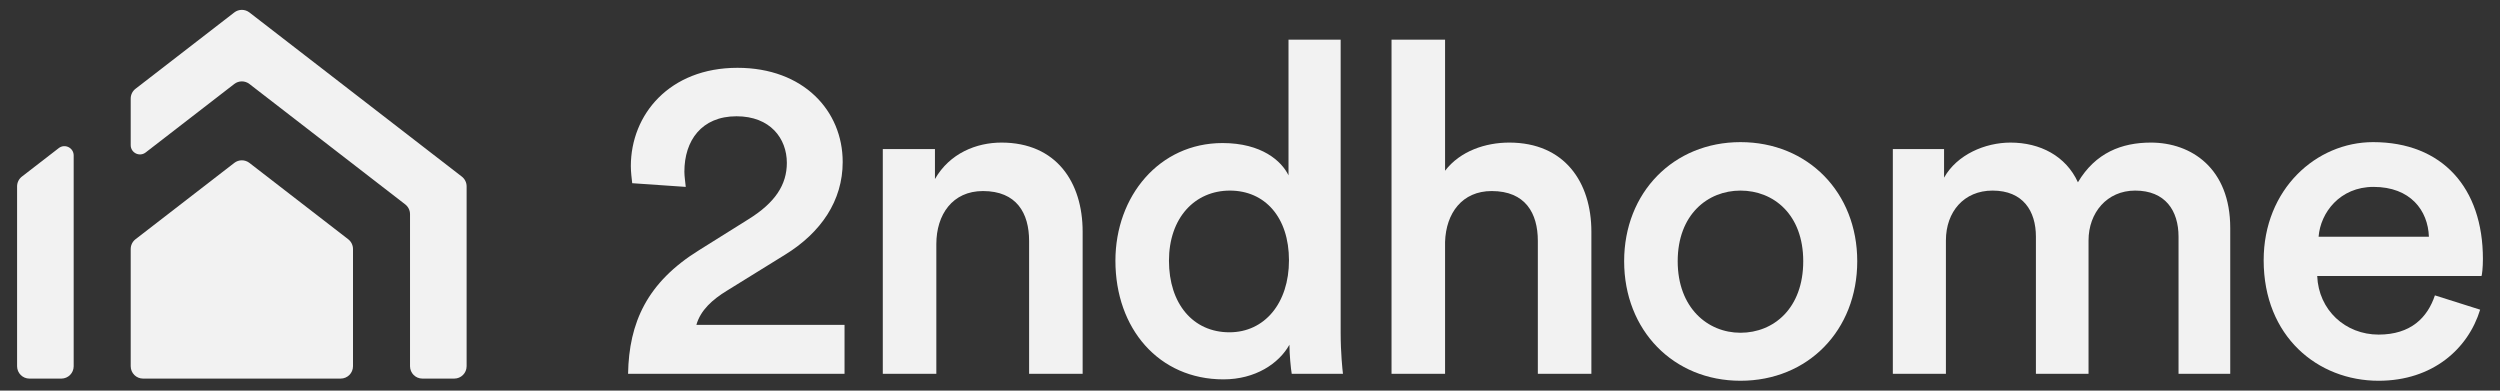
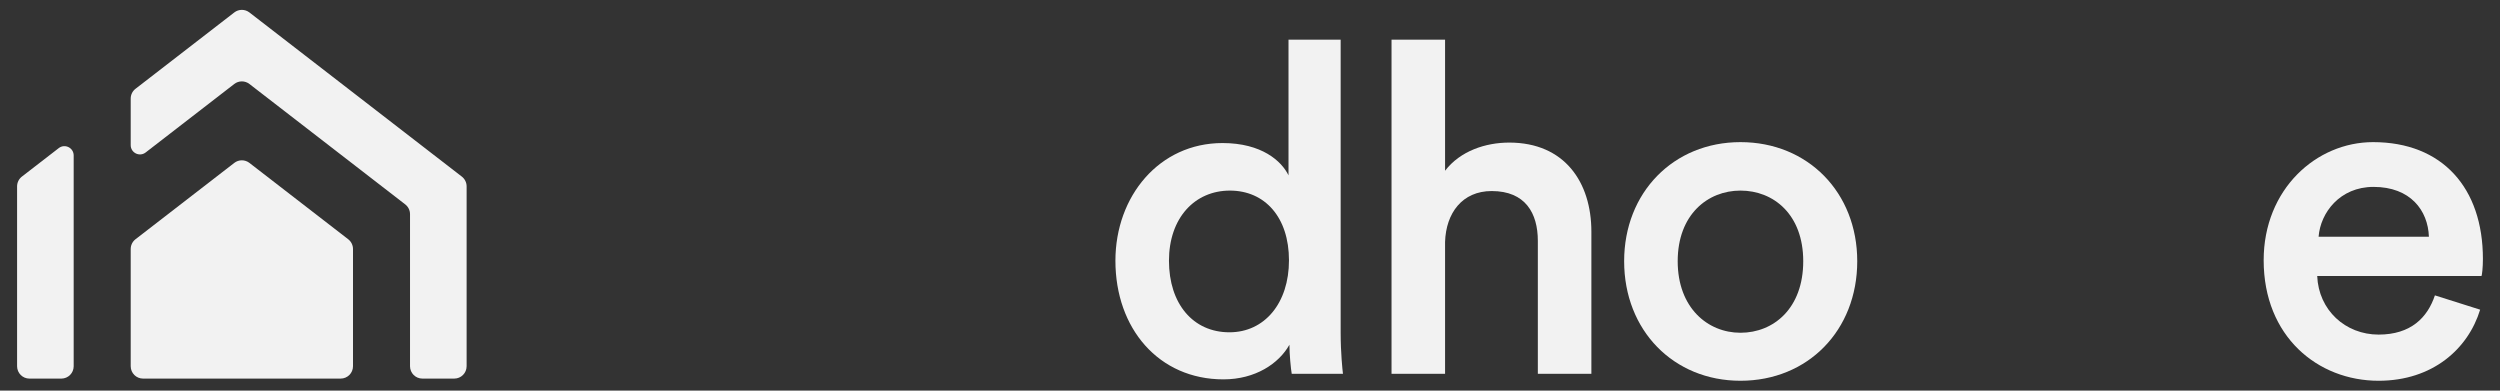
<svg xmlns="http://www.w3.org/2000/svg" id="b" width="512" height="80" viewBox="0 0 512 80">
  <rect x="0" y="0" width="512" height="80" fill="#333333" stroke="none" />
  <defs>
    <style>.d{fill:#f2f2f2;}</style>
  </defs>
-   <path class="d" d="m148.855,59.545l11.911-7.372c7.375-4.539,11.817-11.059,11.817-19.001,0-10.492-8.036-19.284-21.554-19.284-13.895,0-21.834,9.547-21.834,20.135,0,1.228.188,2.645.282,3.497l10.965.755c-.094-1.038-.282-2.174-.282-3.118,0-6.334,3.497-11.344,10.681-11.344,6.902,0,10.304,4.537,10.304,9.547,0,4.445-2.363,8.13-7.845,11.533l-10.116,6.334c-10.681,6.617-14.368,14.841-14.556,25.333h44.332v-10.02h-30.343c.852-3.026,3.308-5.2,6.238-6.996Z" />
-   <path class="d" d="m205.09,29.202c-5.104,0-10.587,2.174-13.613,7.466v-6.144h-10.681v46.036h10.965v-26.562c0-6.05,3.308-10.871,9.547-10.871,6.902,0,9.452,4.537,9.452,10.21v27.223h10.965v-29.115c0-10.114-5.386-18.244-16.636-18.244Z" />
  <path class="d" d="m274.568,8.123h-10.681v27.79c-1.419-2.93-5.483-6.617-13.518-6.617-12.949,0-21.931,10.871-21.931,24.105,0,13.895,8.887,24.293,22.121,24.293,6.521,0,11.342-3.214,13.516-7.09,0,1.892.285,4.916.473,5.956h10.492c-.094-.755-.473-4.254-.473-8.412V8.123Zm-22.78,59.931c-7.469,0-12.384-5.862-12.384-14.653s5.294-14.368,12.478-14.368,12.1,5.483,12.1,14.274-5.01,14.747-12.194,14.747Z" />
  <path class="d" d="m309.09,29.202c-4.821,0-10.022,1.701-13.14,5.765V8.123h-10.965v68.437h10.965v-27.035c.188-5.862,3.497-10.398,9.547-10.398,6.902,0,9.452,4.537,9.452,10.21v27.223h10.965v-29.115c0-10.114-5.483-18.244-16.825-18.244Z" />
  <path class="d" d="m356.448,29.108c-13.707,0-23.823,10.302-23.823,24.387,0,14.18,10.116,24.484,23.823,24.484,13.801,0,23.915-10.304,23.915-24.484,0-14.085-10.114-24.387-23.915-24.387Zm0,39.04c-6.713,0-12.857-5.106-12.857-14.653s6.144-14.462,12.857-14.462c6.805,0,12.855,4.916,12.855,14.462,0,9.643-6.05,14.653-12.855,14.653Z" />
-   <path class="d" d="m440.493,29.202c-5.956,0-11.344,2.08-14.935,8.13-2.459-5.388-7.751-8.13-13.801-8.13-5.2,0-10.965,2.457-13.613,7.184v-5.862h-10.492v46.036h10.871v-27.319c0-5.859,3.685-10.208,9.547-10.208,6.238,0,8.885,4.158,8.885,9.452v28.075h10.777v-27.319c0-5.671,3.781-10.208,9.547-10.208,6.144,0,8.885,4.064,8.885,9.452v28.075h10.589v-29.87c0-12.194-7.942-17.488-16.26-17.488Z" />
  <path class="d" d="m508.5,53.023c0-14.556-8.318-23.915-22.498-23.915-11.627,0-22.404,9.641-22.404,24.199,0,15.596,11.059,24.672,23.538,24.672,11.059,0,18.34-6.523,20.797-14.558l-9.264-2.93c-1.513,4.537-4.916,8.034-11.533,8.034-6.805,0-12.288-5.01-12.572-12.003h33.652c.096-.191.285-1.703.285-3.499Zm-33.652-4.537c.377-4.916,4.348-10.21,11.248-10.21,7.563,0,11.156,4.821,11.344,10.21h-22.592Z" />
  <path class="d" d="m26.768,75.004v-24.004c0-.784.363-1.524.984-2.003l20.231-15.635c.912-.705,2.184-.705,3.096,0l20.231,15.635c.62.479.984,1.219.984,2.003v24.004c0,1.398-1.133,2.532-2.532,2.532H29.3c-1.398,0-2.532-1.133-2.532-2.532Z" />
  <path class="d" d="m12.03,30.334l-7.547,5.832c-.62.479-.984,1.219-.984,2.003v36.835c0,1.398,1.133,2.532,2.532,2.532h6.527c1.398,0,2.532-1.133,2.532-2.532V31.836c0-1.577-1.812-2.467-3.06-1.502Z" />
  <path class="d" d="m47.983,2.549l-20.231,15.635c-.62.479-.984,1.219-.984,2.003v9.538c0,1.577,1.812,2.467,3.06,1.502l18.155-14.03c.912-.705,2.184-.705,3.096,0l31.909,24.66c.62.479.984,1.219.984,2.003v31.143c0,1.398,1.133,2.532,2.532,2.532h6.527c1.398,0,2.532-1.133,2.532-2.532v-36.835c0-.784-.363-1.524-.984-2.003L51.079,2.549c-.912-.705-2.184-.705-3.096,0Z" />
</svg>